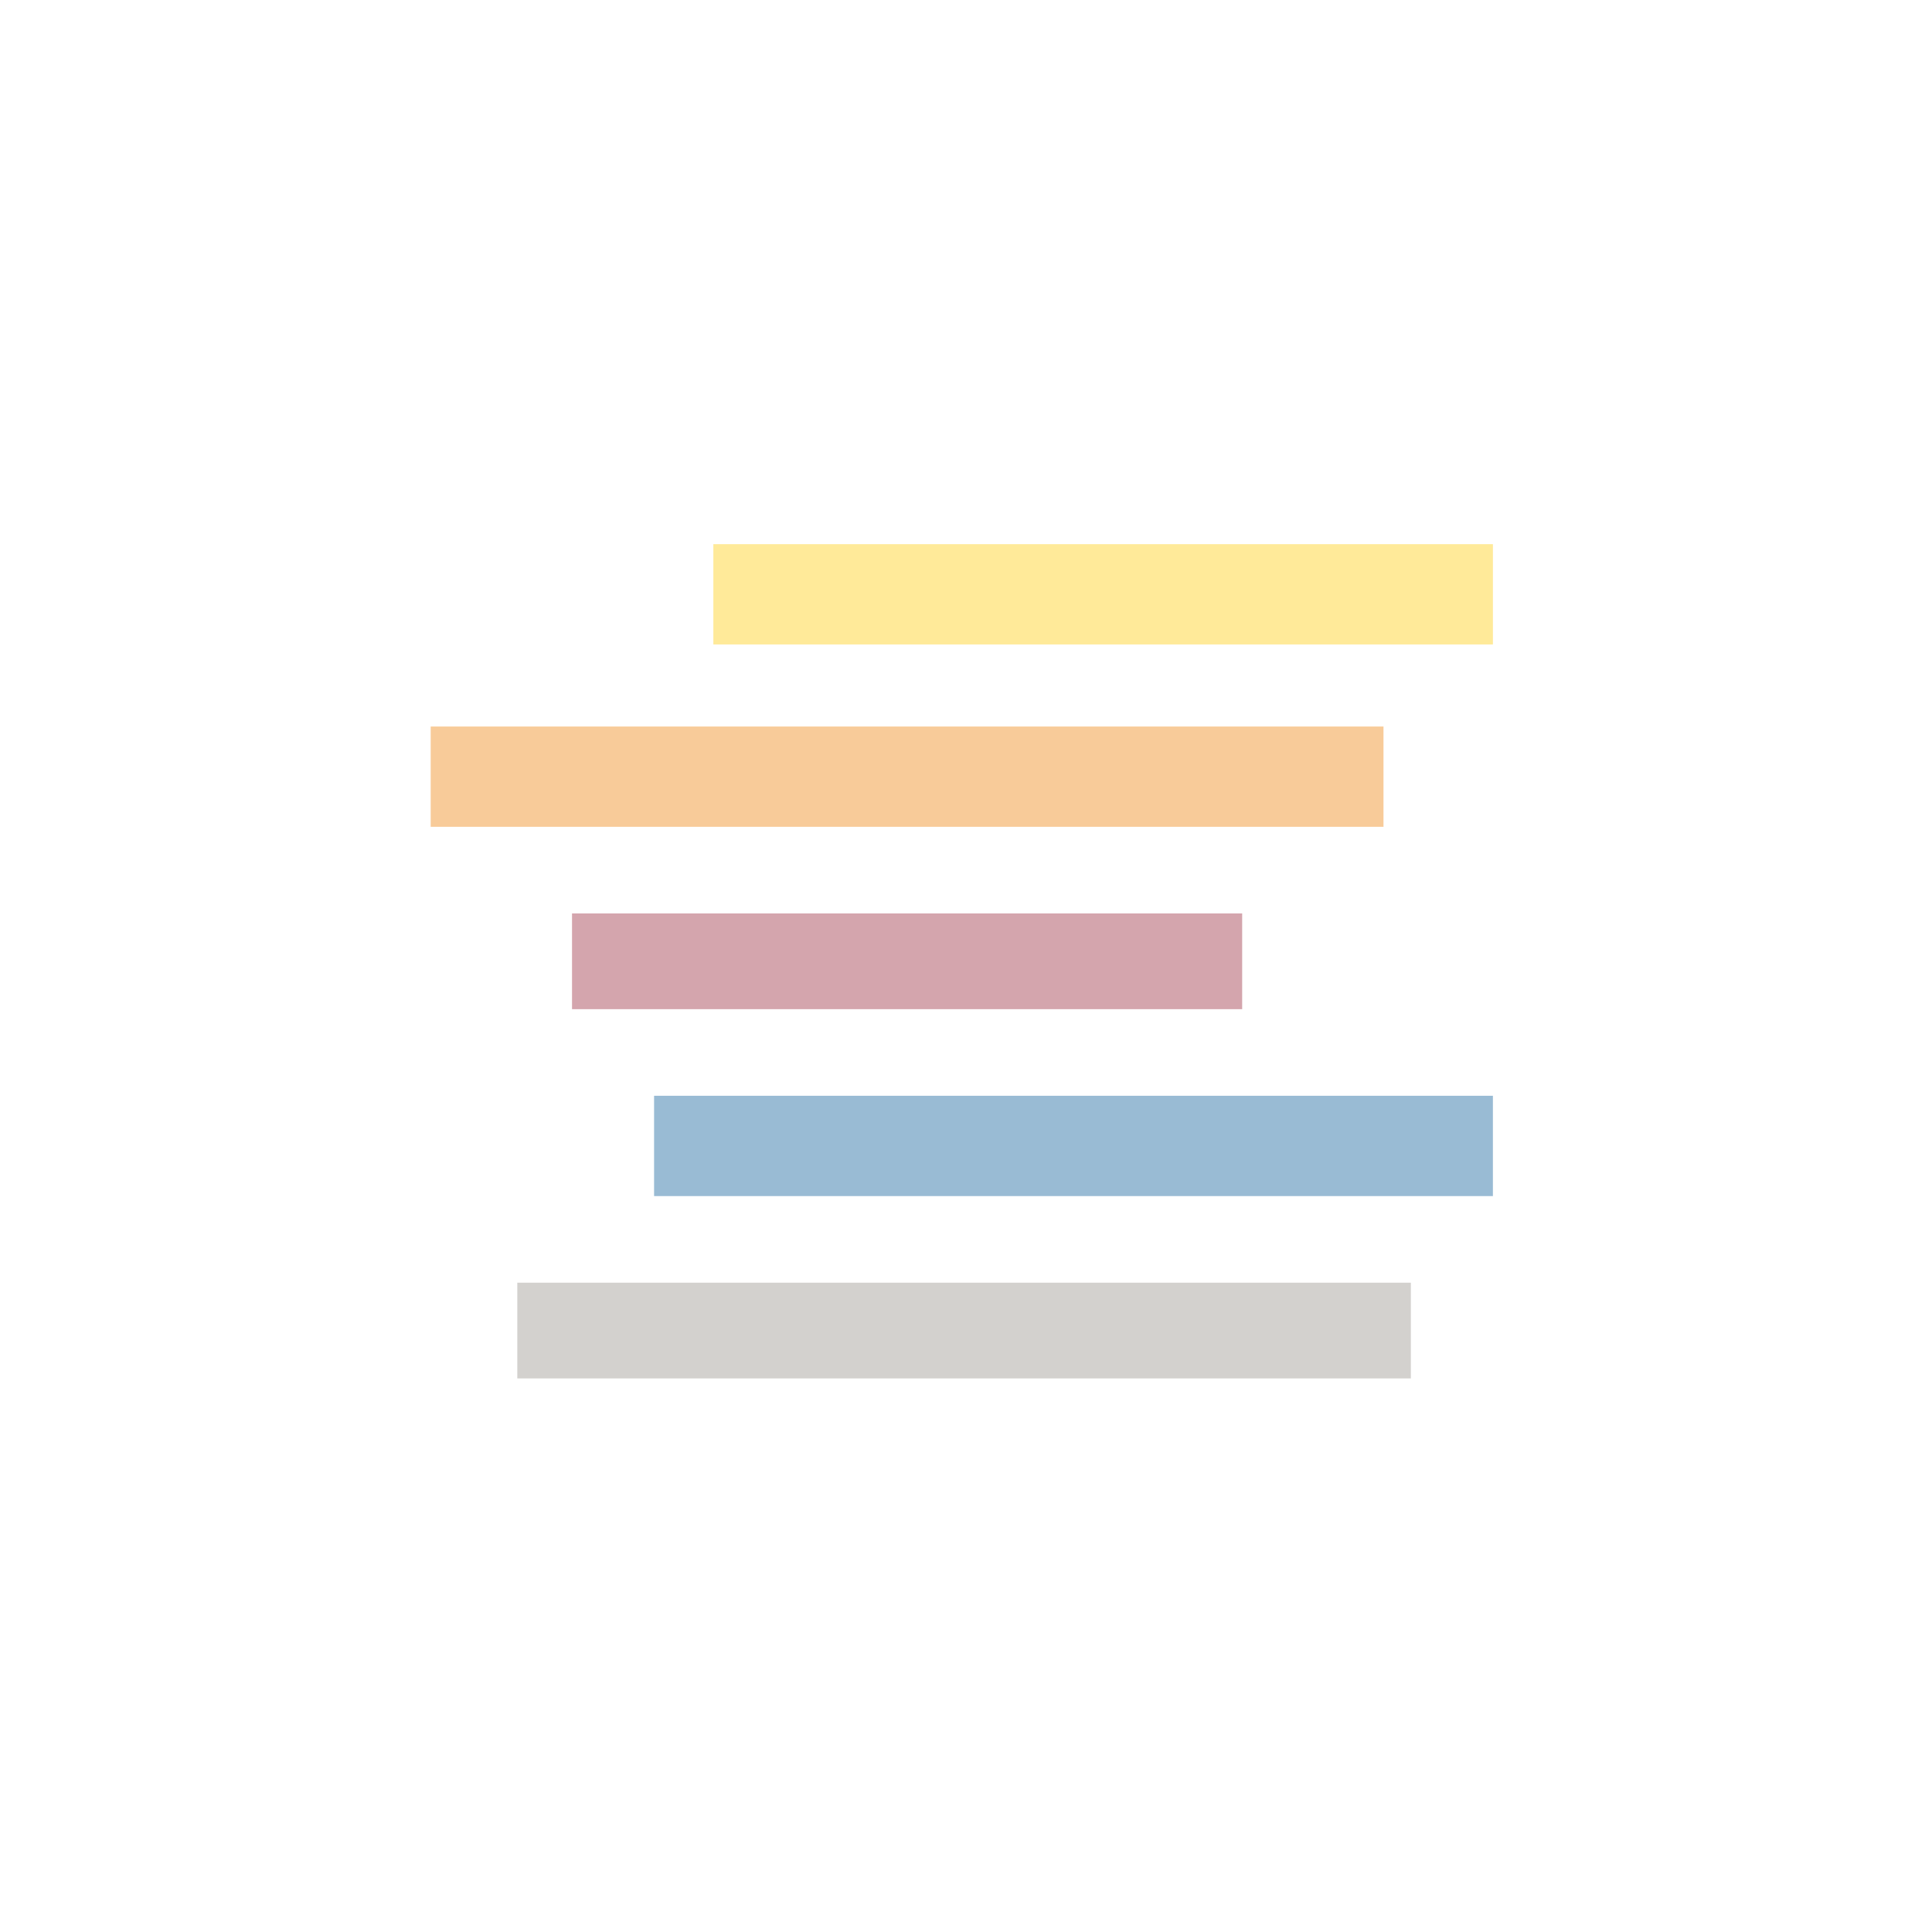
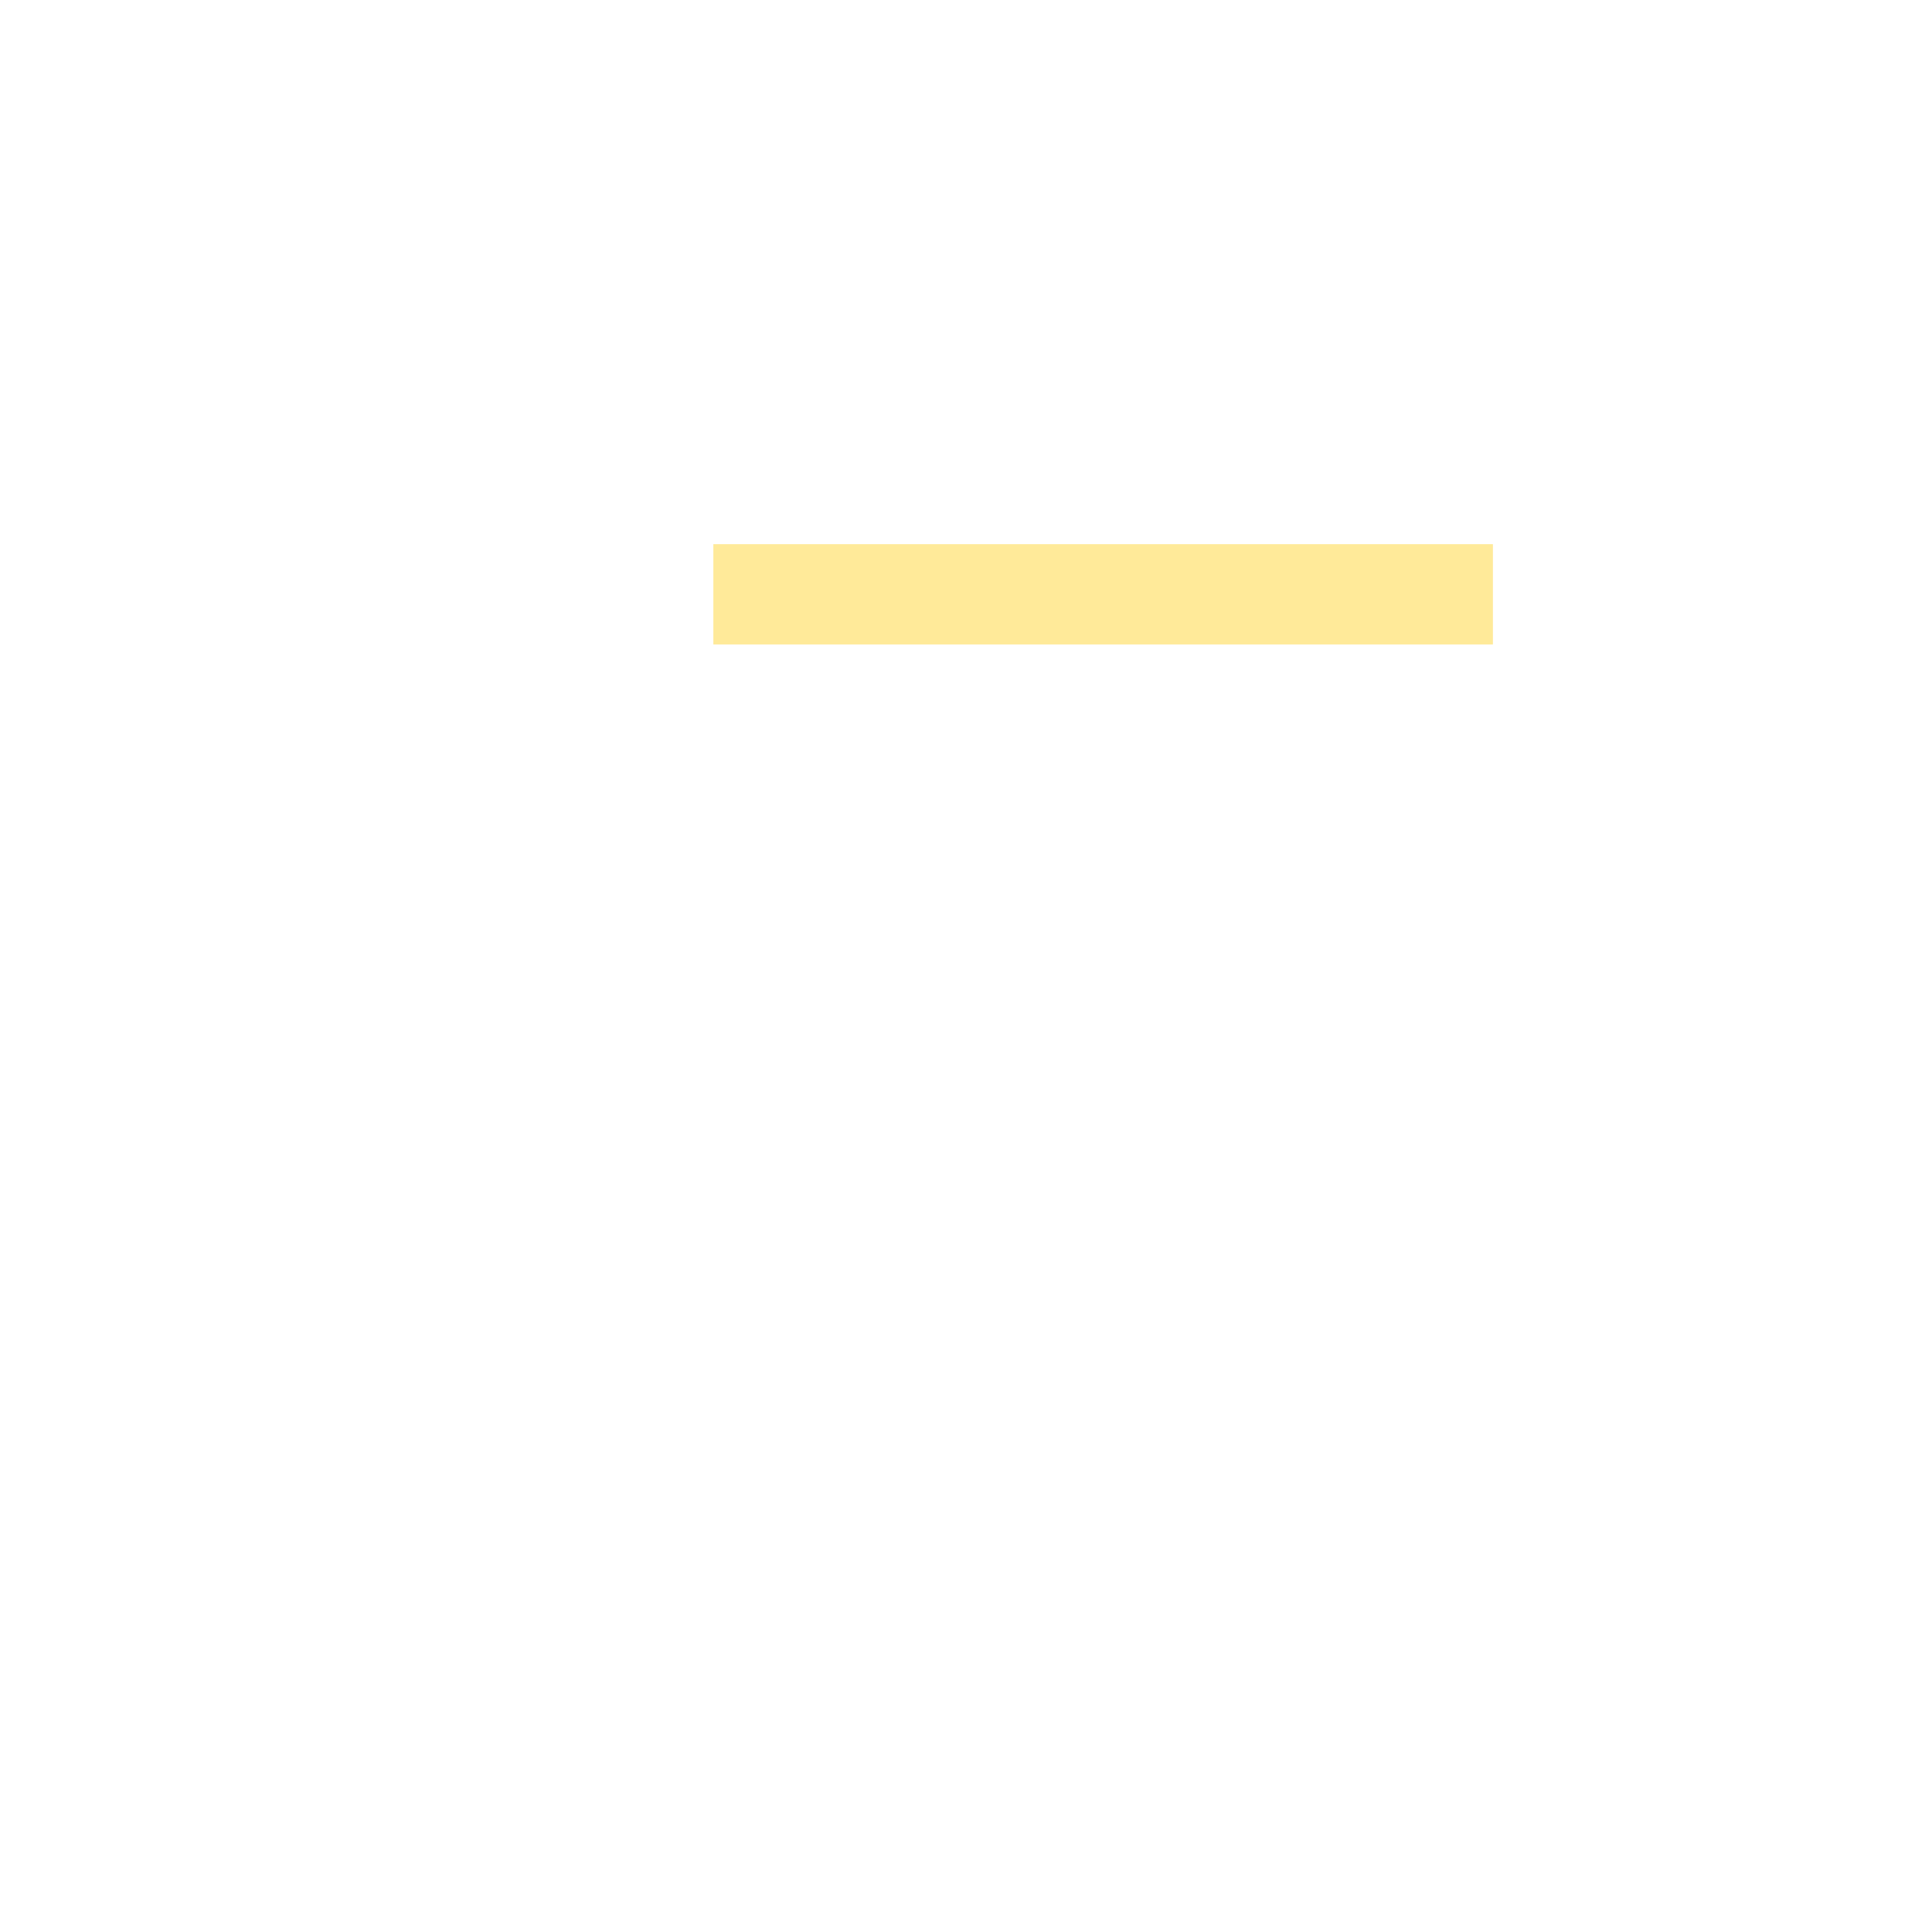
<svg xmlns="http://www.w3.org/2000/svg" viewBox="0 0 440 440" width="440" height="440" style="enable-background:new 0 0 440 440" xml:space="preserve">
-   <path style="opacity:.4;fill:#918d86;enable-background:new" d="M321.312 292.126H117.814v21.803h203.498v-21.803z" />
-   <path style="opacity:.4;fill:#005795;enable-background:new" d="M340 249.558H148.962v22.841H340v-22.841z" />
-   <path style="opacity:.4;fill:#931f34;enable-background:new" d="M282.896 208.028H130.273v21.803h152.623v-21.803z" />
-   <path style="opacity:.4;fill:#ef7d00;enable-background:new" d="M315.082 165.46H98.088v22.84h216.994v-22.84z" />
  <path style="opacity:.4;fill:#fc0;enable-background:new" d="M340 123.93H162.46v22.84H340v-22.84z" />
</svg>